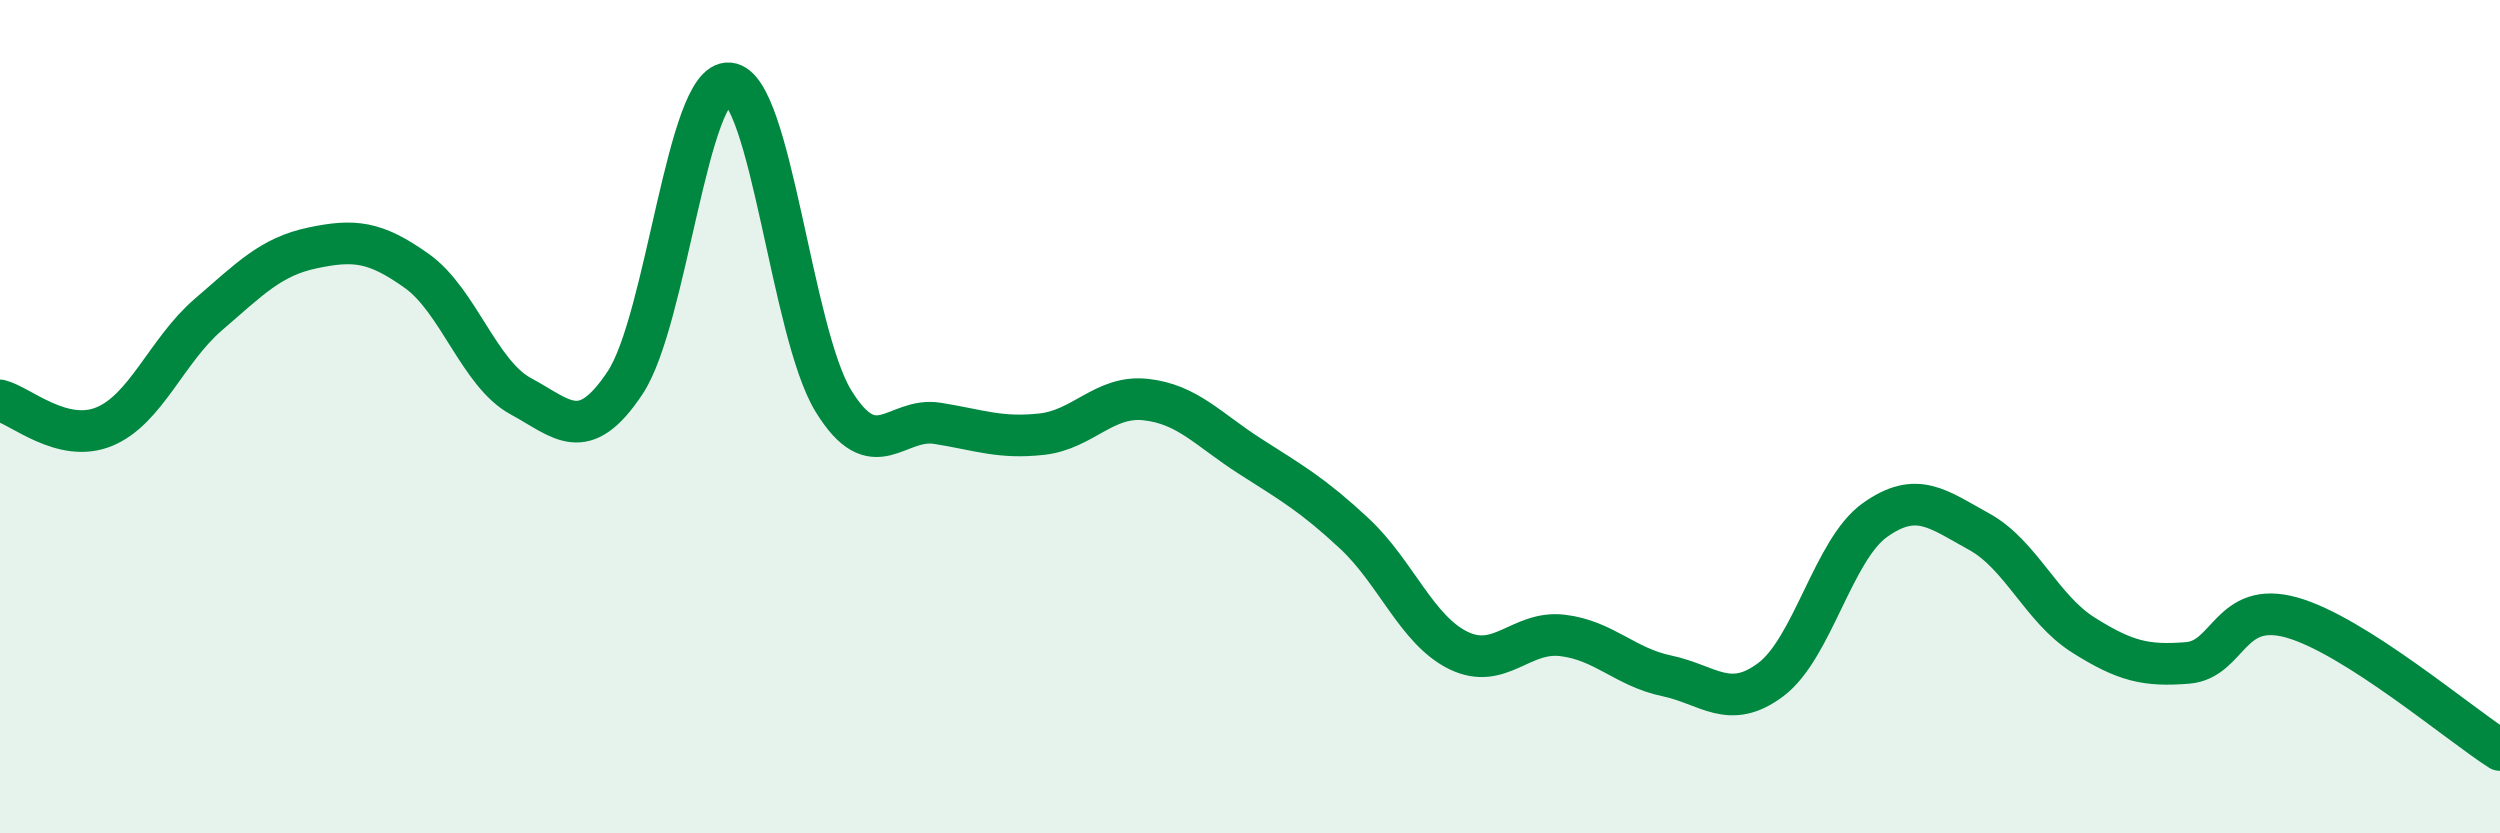
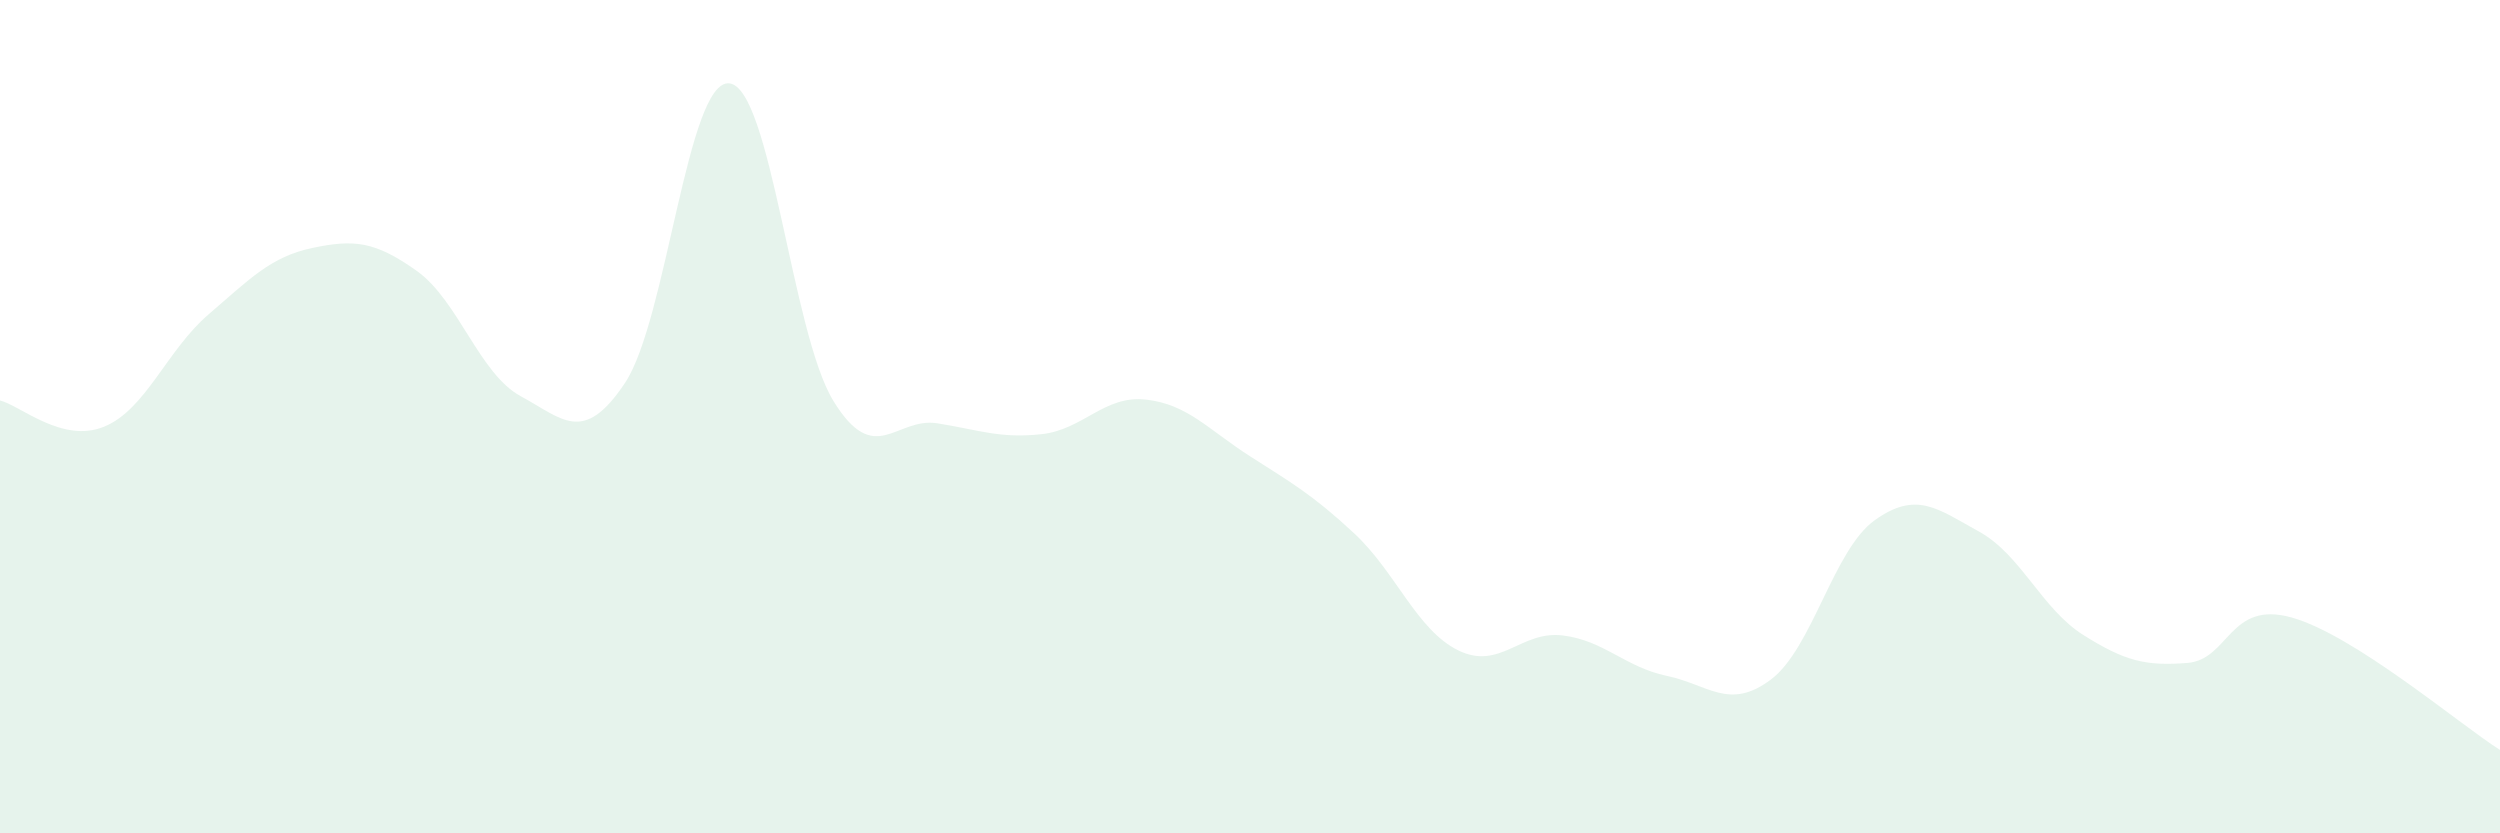
<svg xmlns="http://www.w3.org/2000/svg" width="60" height="20" viewBox="0 0 60 20">
  <path d="M 0,9.61 C 0.5,9.74 1.5,10.65 2.5,10.24 C 3.5,9.83 4,8.41 5,7.55 C 6,6.69 6.5,6.16 7.5,5.95 C 8.5,5.74 9,5.79 10,6.5 C 11,7.21 11.5,8.97 12.5,9.51 C 13.5,10.05 14,10.69 15,9.19 C 16,7.69 16.5,1.91 17.5,2 C 18.5,2.09 19,7.99 20,9.62 C 21,11.25 21.5,10 22.5,10.16 C 23.5,10.32 24,10.53 25,10.42 C 26,10.31 26.5,9.48 27.5,9.59 C 28.5,9.7 29,10.31 30,10.95 C 31,11.59 31.5,11.87 32.5,12.8 C 33.5,13.73 34,15.12 35,15.61 C 36,16.1 36.5,15.13 37.5,15.25 C 38.5,15.37 39,16.01 40,16.22 C 41,16.43 41.5,17.06 42.5,16.31 C 43.5,15.56 44,13.19 45,12.48 C 46,11.77 46.5,12.21 47.5,12.76 C 48.5,13.31 49,14.61 50,15.24 C 51,15.87 51.5,15.99 52.5,15.91 C 53.5,15.83 53.5,14.4 55,14.82 C 56.5,15.24 59,17.36 60,18L60 20L0 20Z" fill="#008740" opacity="0.1" stroke-linecap="round" stroke-linejoin="round" />
-   <path d="M 0,9.61 C 0.5,9.74 1.5,10.65 2.5,10.24 C 3.5,9.83 4,8.41 5,7.55 C 6,6.69 6.5,6.16 7.5,5.95 C 8.5,5.74 9,5.79 10,6.5 C 11,7.21 11.5,8.97 12.5,9.51 C 13.5,10.05 14,10.69 15,9.19 C 16,7.69 16.5,1.91 17.5,2 C 18.5,2.09 19,7.99 20,9.62 C 21,11.25 21.5,10 22.5,10.16 C 23.5,10.32 24,10.53 25,10.42 C 26,10.31 26.5,9.48 27.5,9.59 C 28.5,9.7 29,10.31 30,10.95 C 31,11.59 31.5,11.87 32.5,12.8 C 33.5,13.73 34,15.12 35,15.61 C 36,16.1 36.5,15.13 37.5,15.25 C 38.5,15.37 39,16.01 40,16.22 C 41,16.43 41.5,17.06 42.5,16.31 C 43.5,15.56 44,13.19 45,12.48 C 46,11.77 46.5,12.21 47.5,12.76 C 48.5,13.31 49,14.61 50,15.24 C 51,15.87 51.5,15.99 52.5,15.91 C 53.5,15.83 53.5,14.4 55,14.82 C 56.5,15.24 59,17.36 60,18" stroke="#008740" stroke-width="1" fill="none" stroke-linecap="round" stroke-linejoin="round" />
</svg>